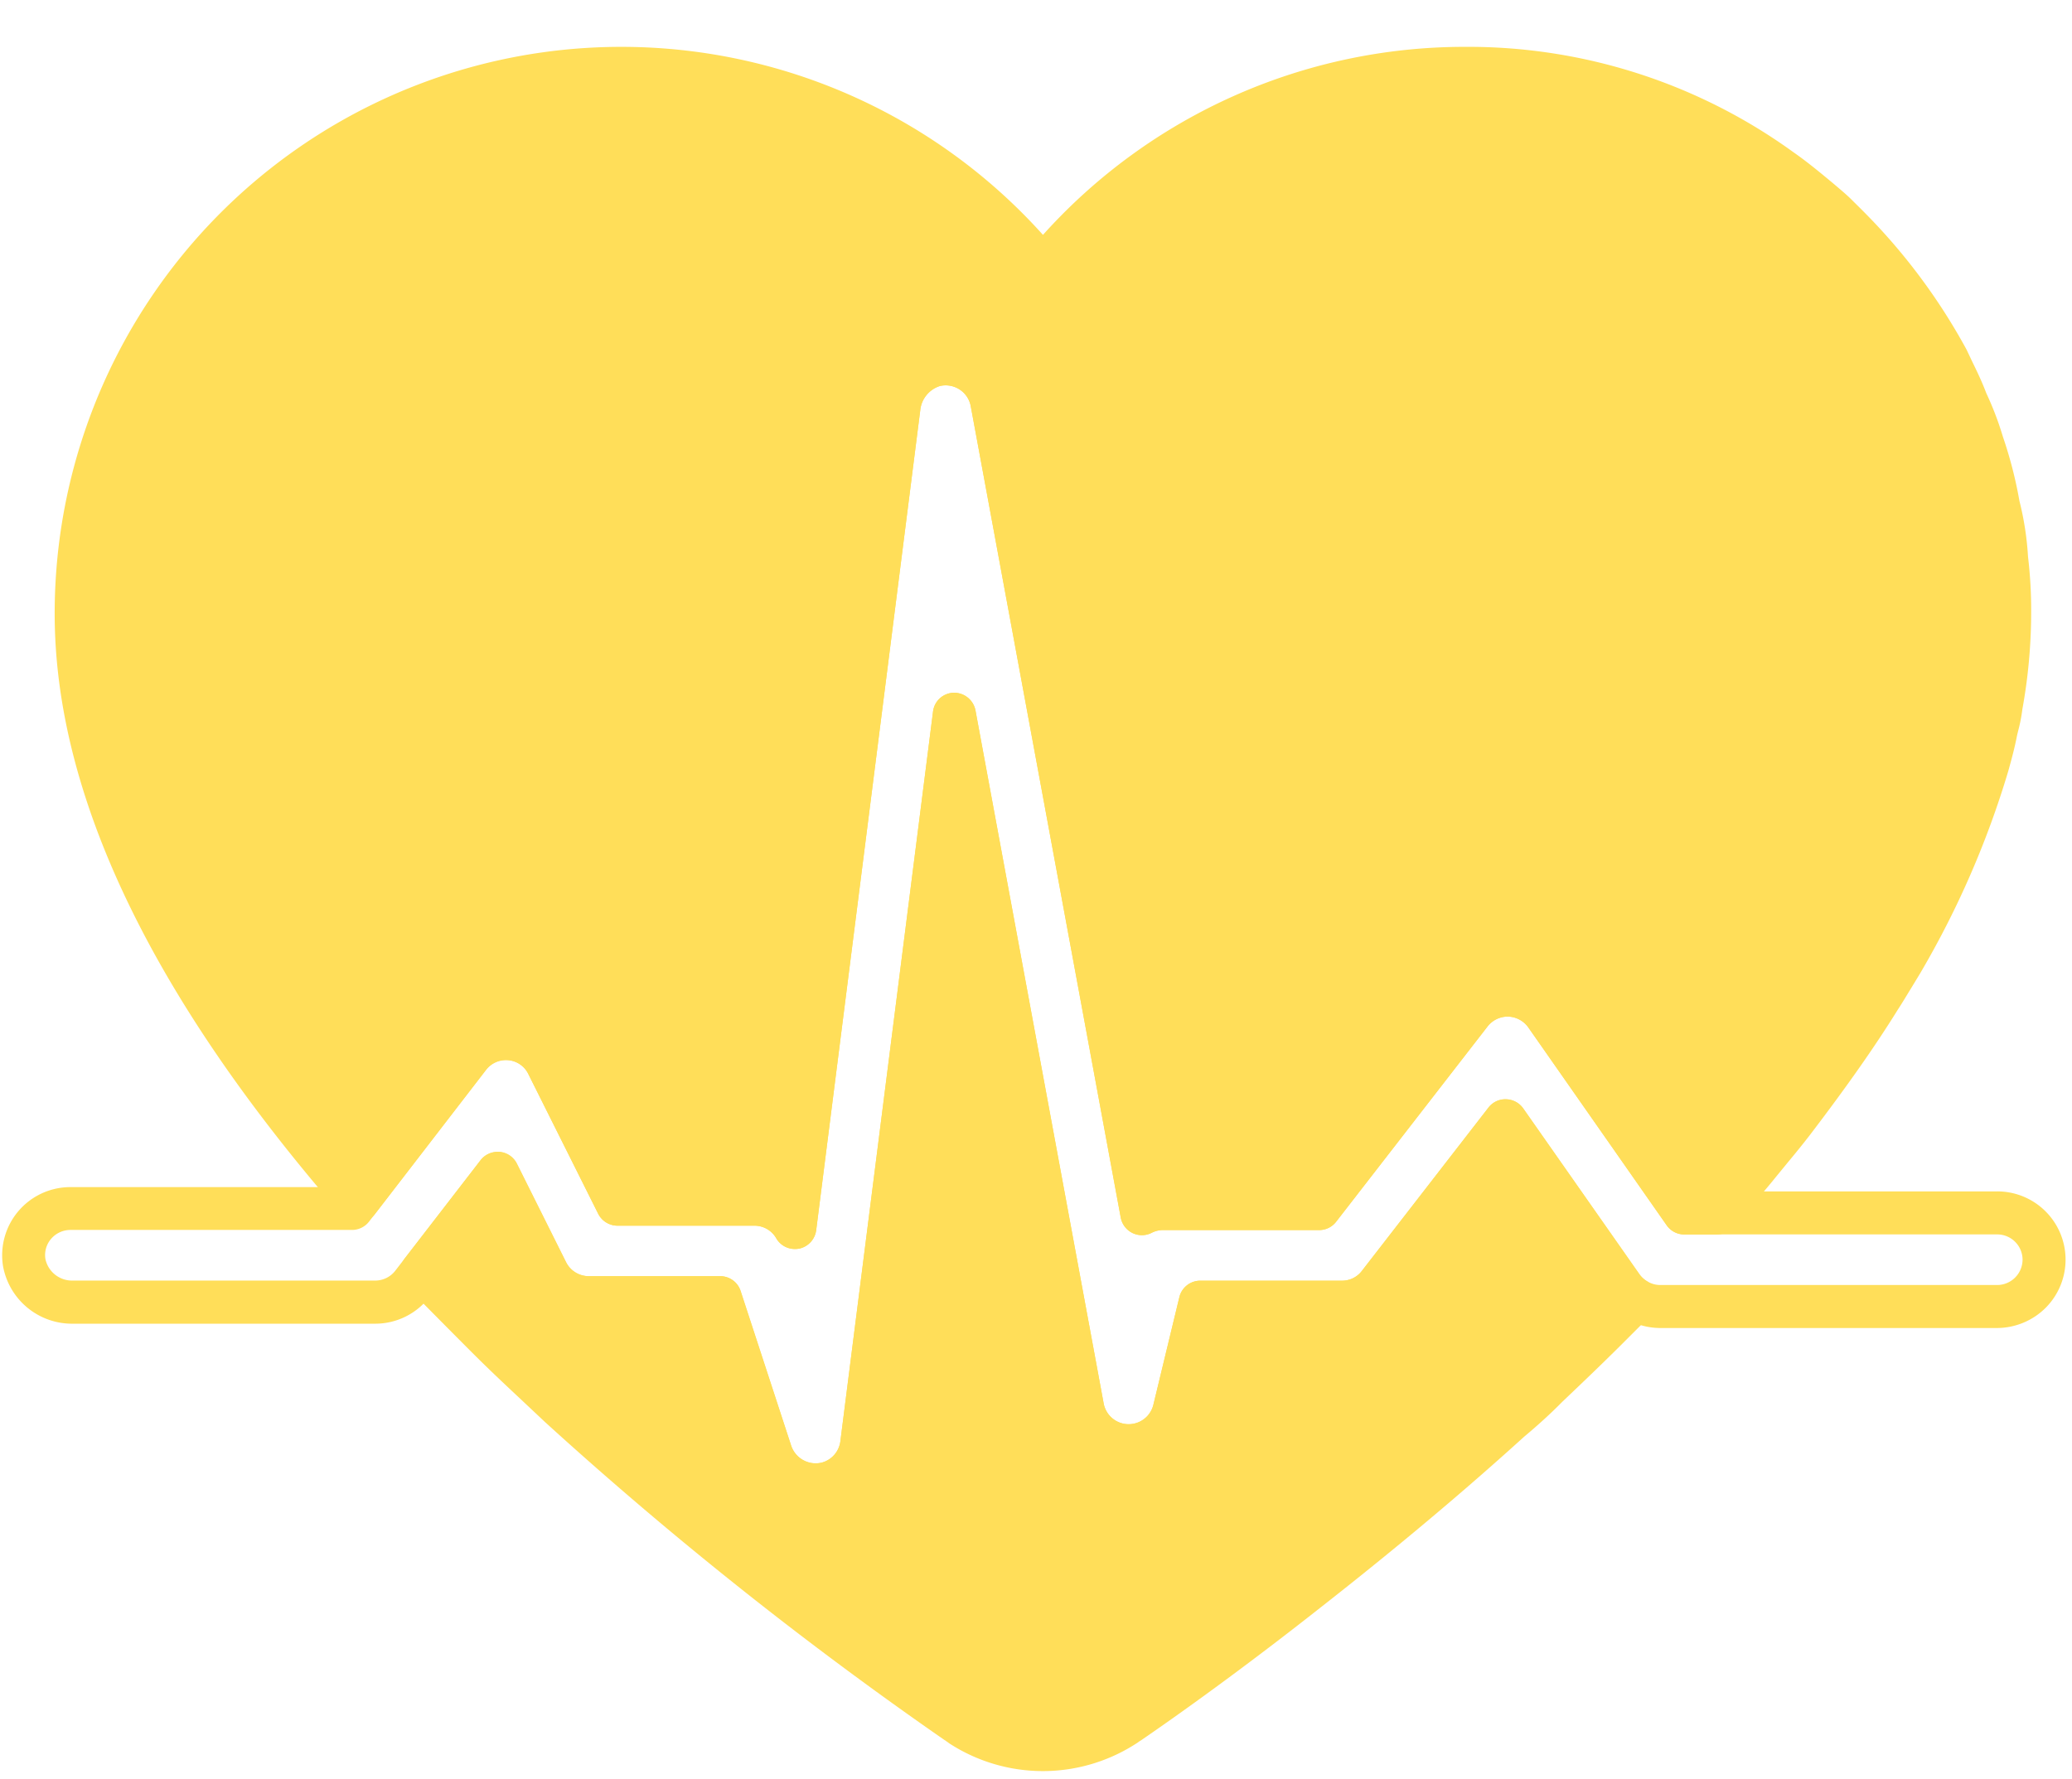
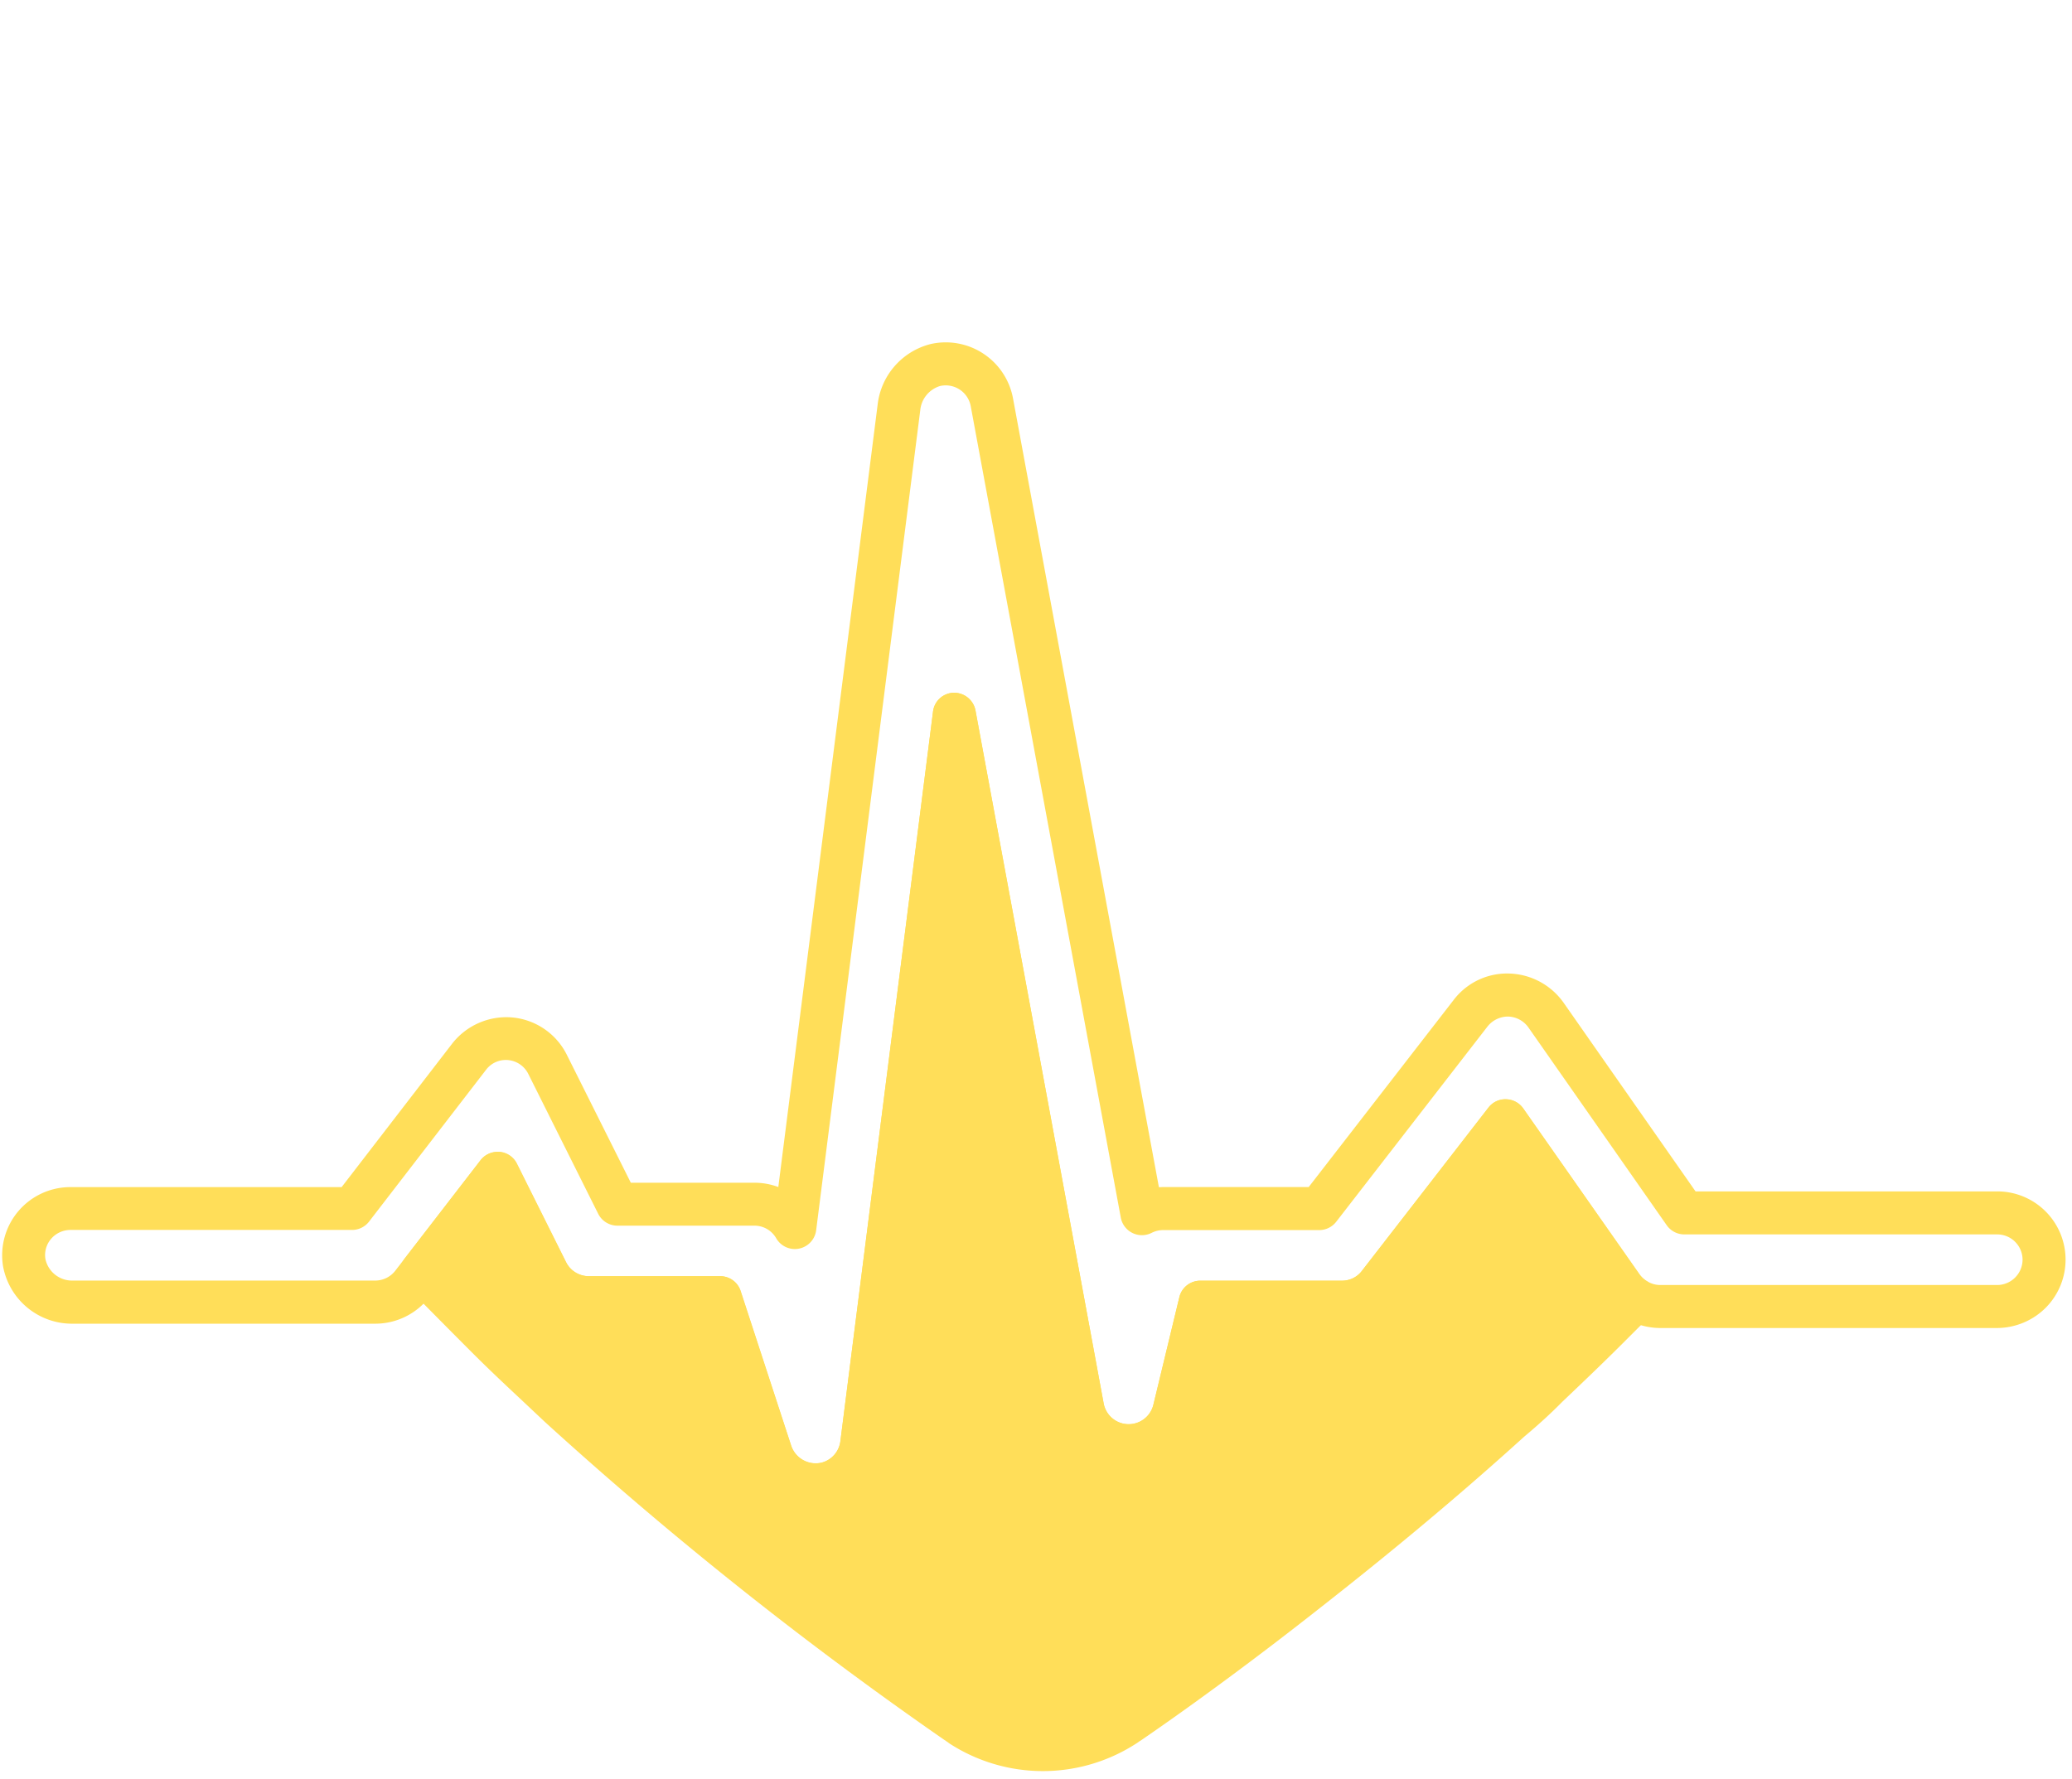
<svg xmlns="http://www.w3.org/2000/svg" data-name="Layer 1" fill="#ffde59" height="82.8" preserveAspectRatio="xMidYMid meet" version="1" viewBox="6.9 12.7 96.4 82.8" width="96.4" zoomAndPan="magnify">
  <g id="change1_1">
-     <path d="M60.039,93.6h0Z" fill="inherit" />
-   </g>
+     </g>
  <g id="change1_2">
    <path d="M84,73.06a1,1,0,0,1-.27.82l-.63.63-.31.31c-1.11,1.12-2.2,2.16-3.21,3.12-.5.51-1.1,1.06-1.77,1.62-2.79,2.53-5.9,5.15-9.5,7.97-2.89,2.28-5.86,4.47-8.34,6.17a.922.922,0,0,0-.08.05.865.865,0,0,1-.1.07,7.995,7.995,0,0,1-8.74,0,.555.555,0,0,0-.08-.06.55.55,0,0,1-.09-.07v.01a179.9,179.9,0,0,1-18.62-14.82l-1.01-.95c-.78-.73-1.56-1.46-2.32-2.22-1.03-1.03-2.08-2.09-3.12-3.15a1,1,0,0,1-.07-1.31l3.52-4.56a1,1,0,0,1,1.68.17l2.29,4.58a1.181,1.181,0,0,0,1.06.65H40.4a.991.991,0,0,1,.95.69l2.36,7.21a1.2,1.2,0,0,0,1.41.78A1.179,1.179,0,0,0,46,79.76l4.31-33.95a.989.989,0,0,1,.96-.87,1.011,1.011,0,0,1,1.01.81l5.97,32.27a1.183,1.183,0,0,0,2.31.06l1.21-5.02a1,1,0,0,1,.97-.76h6.6a1.156,1.156,0,0,0,.92-.46l5.89-7.6a1.01,1.01,0,0,1,1.61.04l5.4,7.71a1.2,1.2,0,0,0,.37.34A.994.994,0,0,1,84,73.06Z" fill="inherit" />
  </g>
  <g id="change1_3">
-     <path d="M101.4,41.26a25.312,25.312,0,0,1-.41,4.45,7.306,7.306,0,0,1-.2,1.02l-.05.21c-.1.53-.25,1.09-.41,1.66a42.6,42.6,0,0,1-4.08,9.37c-.15.25-.29.48-.43.71-.21.34-.41.68-.62,1-1.08,1.74-2.38,3.59-4.08,5.82-.33.43-.68.86-1.03,1.28l-.5.61c-.37.46-.76.92-1.16,1.38l-.43.5c-.15.17-.32.37-.49.56a1.024,1.024,0,0,1-.73.32h-1.52a1,1,0,0,1-.82-.43L78,60.51a1.188,1.188,0,0,0-.94-.5,1.156,1.156,0,0,0-.96.47l-7.04,9.07a.971.971,0,0,1-.79.39h-7.24a1.144,1.144,0,0,0-.55.13,1,1,0,0,1-.89.01,1.01,1.01,0,0,1-.55-.72L52.064,31.6a1.174,1.174,0,0,0-.51-.77,1.192,1.192,0,0,0-.92-.17,1.329,1.329,0,0,0-.92,1.14l-4.84,38.15a1.022,1.022,0,0,1-.8.86,1.21,1.21,0,0,1-.19.01.983.983,0,0,1-.87-.5,1.167,1.167,0,0,0-1.02-.58h-6.36a1.022,1.022,0,0,1-.9-.55l-3.25-6.5a1.13,1.13,0,0,0-.94-.65,1.177,1.177,0,0,0-1.03.45l-5.17,6.71a.986.986,0,0,1-.76.39,1.009,1.009,0,0,1-.78-.34c-8.87-10.18-13.36-19.59-13.36-27.99a26.364,26.364,0,0,1,45.98-17.63,26.365,26.365,0,0,1,19.64-8.75,25.794,25.794,0,0,1,15.27,4.9c.66.46,1.26.96,1.85,1.45.34.29.66.55.97.87.48.47.92.92,1.32,1.36a28.041,28.041,0,0,1,3.92,5.51l.26.55c.23.47.46.95.66,1.48a14.6,14.6,0,0,1,.77,2.02,19.862,19.862,0,0,1,.77,2.99,13.936,13.936,0,0,1,.4,2.6A21.086,21.086,0,0,1,101.4,41.26Z" fill="inherit" />
-   </g>
+     </g>
  <g id="change1_4">
    <path d="M44.819,82.808a3.163,3.163,0,0,1-3.01-2.2l-2.128-6.519H34.3a3.172,3.172,0,0,1-2.853-1.762l-1.574-3.157-2.983,3.871A3.172,3.172,0,0,1,24.36,74.3H10.294a3.262,3.262,0,0,1-3.251-2.667,3.172,3.172,0,0,1,3.138-3.689H22.794l5.13-6.66a3.2,3.2,0,0,1,2.817-1.235,3.159,3.159,0,0,1,2.542,1.76l2.966,5.931H41.99a3.178,3.178,0,0,1,1.121.2l4.62-36.4a3.292,3.292,0,0,1,2.474-2.831,3.184,3.184,0,0,1,3.824,2.522l6.789,36.717c.072,0,.144-.007.217-.007h6.752l6.739-8.7a3.124,3.124,0,0,1,2.6-1.236,3.213,3.213,0,0,1,2.518,1.354l6.141,8.784H99.816a3.176,3.176,0,0,1,2.267,5.409,3.221,3.221,0,0,1-2.267.949H84.132a3.212,3.212,0,0,1-2.609-1.369l-4.618-6.592-5.053,6.52a3.179,3.179,0,0,1-2.51,1.236H63.531l-1.026,4.248a3.166,3.166,0,0,1-3.088,2.429,3.215,3.215,0,0,1-3.132-2.589l-4.8-25.956-3.5,27.592a3.192,3.192,0,0,1-2.457,2.707A3.526,3.526,0,0,1,44.819,82.808ZM30.052,66.3c.032,0,.064,0,.1,0a1,1,0,0,1,.8.549l2.286,4.583a1.182,1.182,0,0,0,1.063.656h6.11a1,1,0,0,1,.951.69l2.354,7.209a1.205,1.205,0,0,0,1.409.778A1.182,1.182,0,0,0,46,79.759l4.31-33.949a1,1,0,0,1,.964-.874,1.019,1.019,0,0,1,1.011.819l5.964,32.262a1.183,1.183,0,0,0,2.31.06l1.212-5.013a1,1,0,0,1,.971-.766h6.6a1.158,1.158,0,0,0,.926-.456l5.888-7.6a.971.971,0,0,1,.815-.388,1,1,0,0,1,.8.427l5.4,7.706a1.2,1.2,0,0,0,.367.341,1.159,1.159,0,0,0,.6.172H99.816A1.185,1.185,0,0,0,101,71.318a1.18,1.18,0,0,0-1.184-1.173H85.264a1,1,0,0,1-.82-.427l-6.439-9.211a1.2,1.2,0,0,0-.944-.5,1.22,1.22,0,0,0-.96.47l-7.033,9.079a1,1,0,0,1-.791.388H61.035a1.181,1.181,0,0,0-.547.125,1,1,0,0,1-1.443-.706L52.063,31.6a1.184,1.184,0,0,0-1.427-.936,1.307,1.307,0,0,0-.922,1.135L44.872,69.951a1,1,0,0,1-1.859.373,1.164,1.164,0,0,0-1.023-.586H35.631a1,1,0,0,1-.9-.553l-3.248-6.5a1.168,1.168,0,0,0-.943-.653,1.154,1.154,0,0,0-1.03.457l-5.439,7.059a1,1,0,0,1-.791.389h-13.1a1.186,1.186,0,0,0-.907.42,1.151,1.151,0,0,0-.257.949,1.268,1.268,0,0,0,1.277.987H24.36a1.18,1.18,0,0,0,.939-.47L29.26,66.69A1,1,0,0,1,30.052,66.3Z" fill="inherit" />
  </g>
</svg>